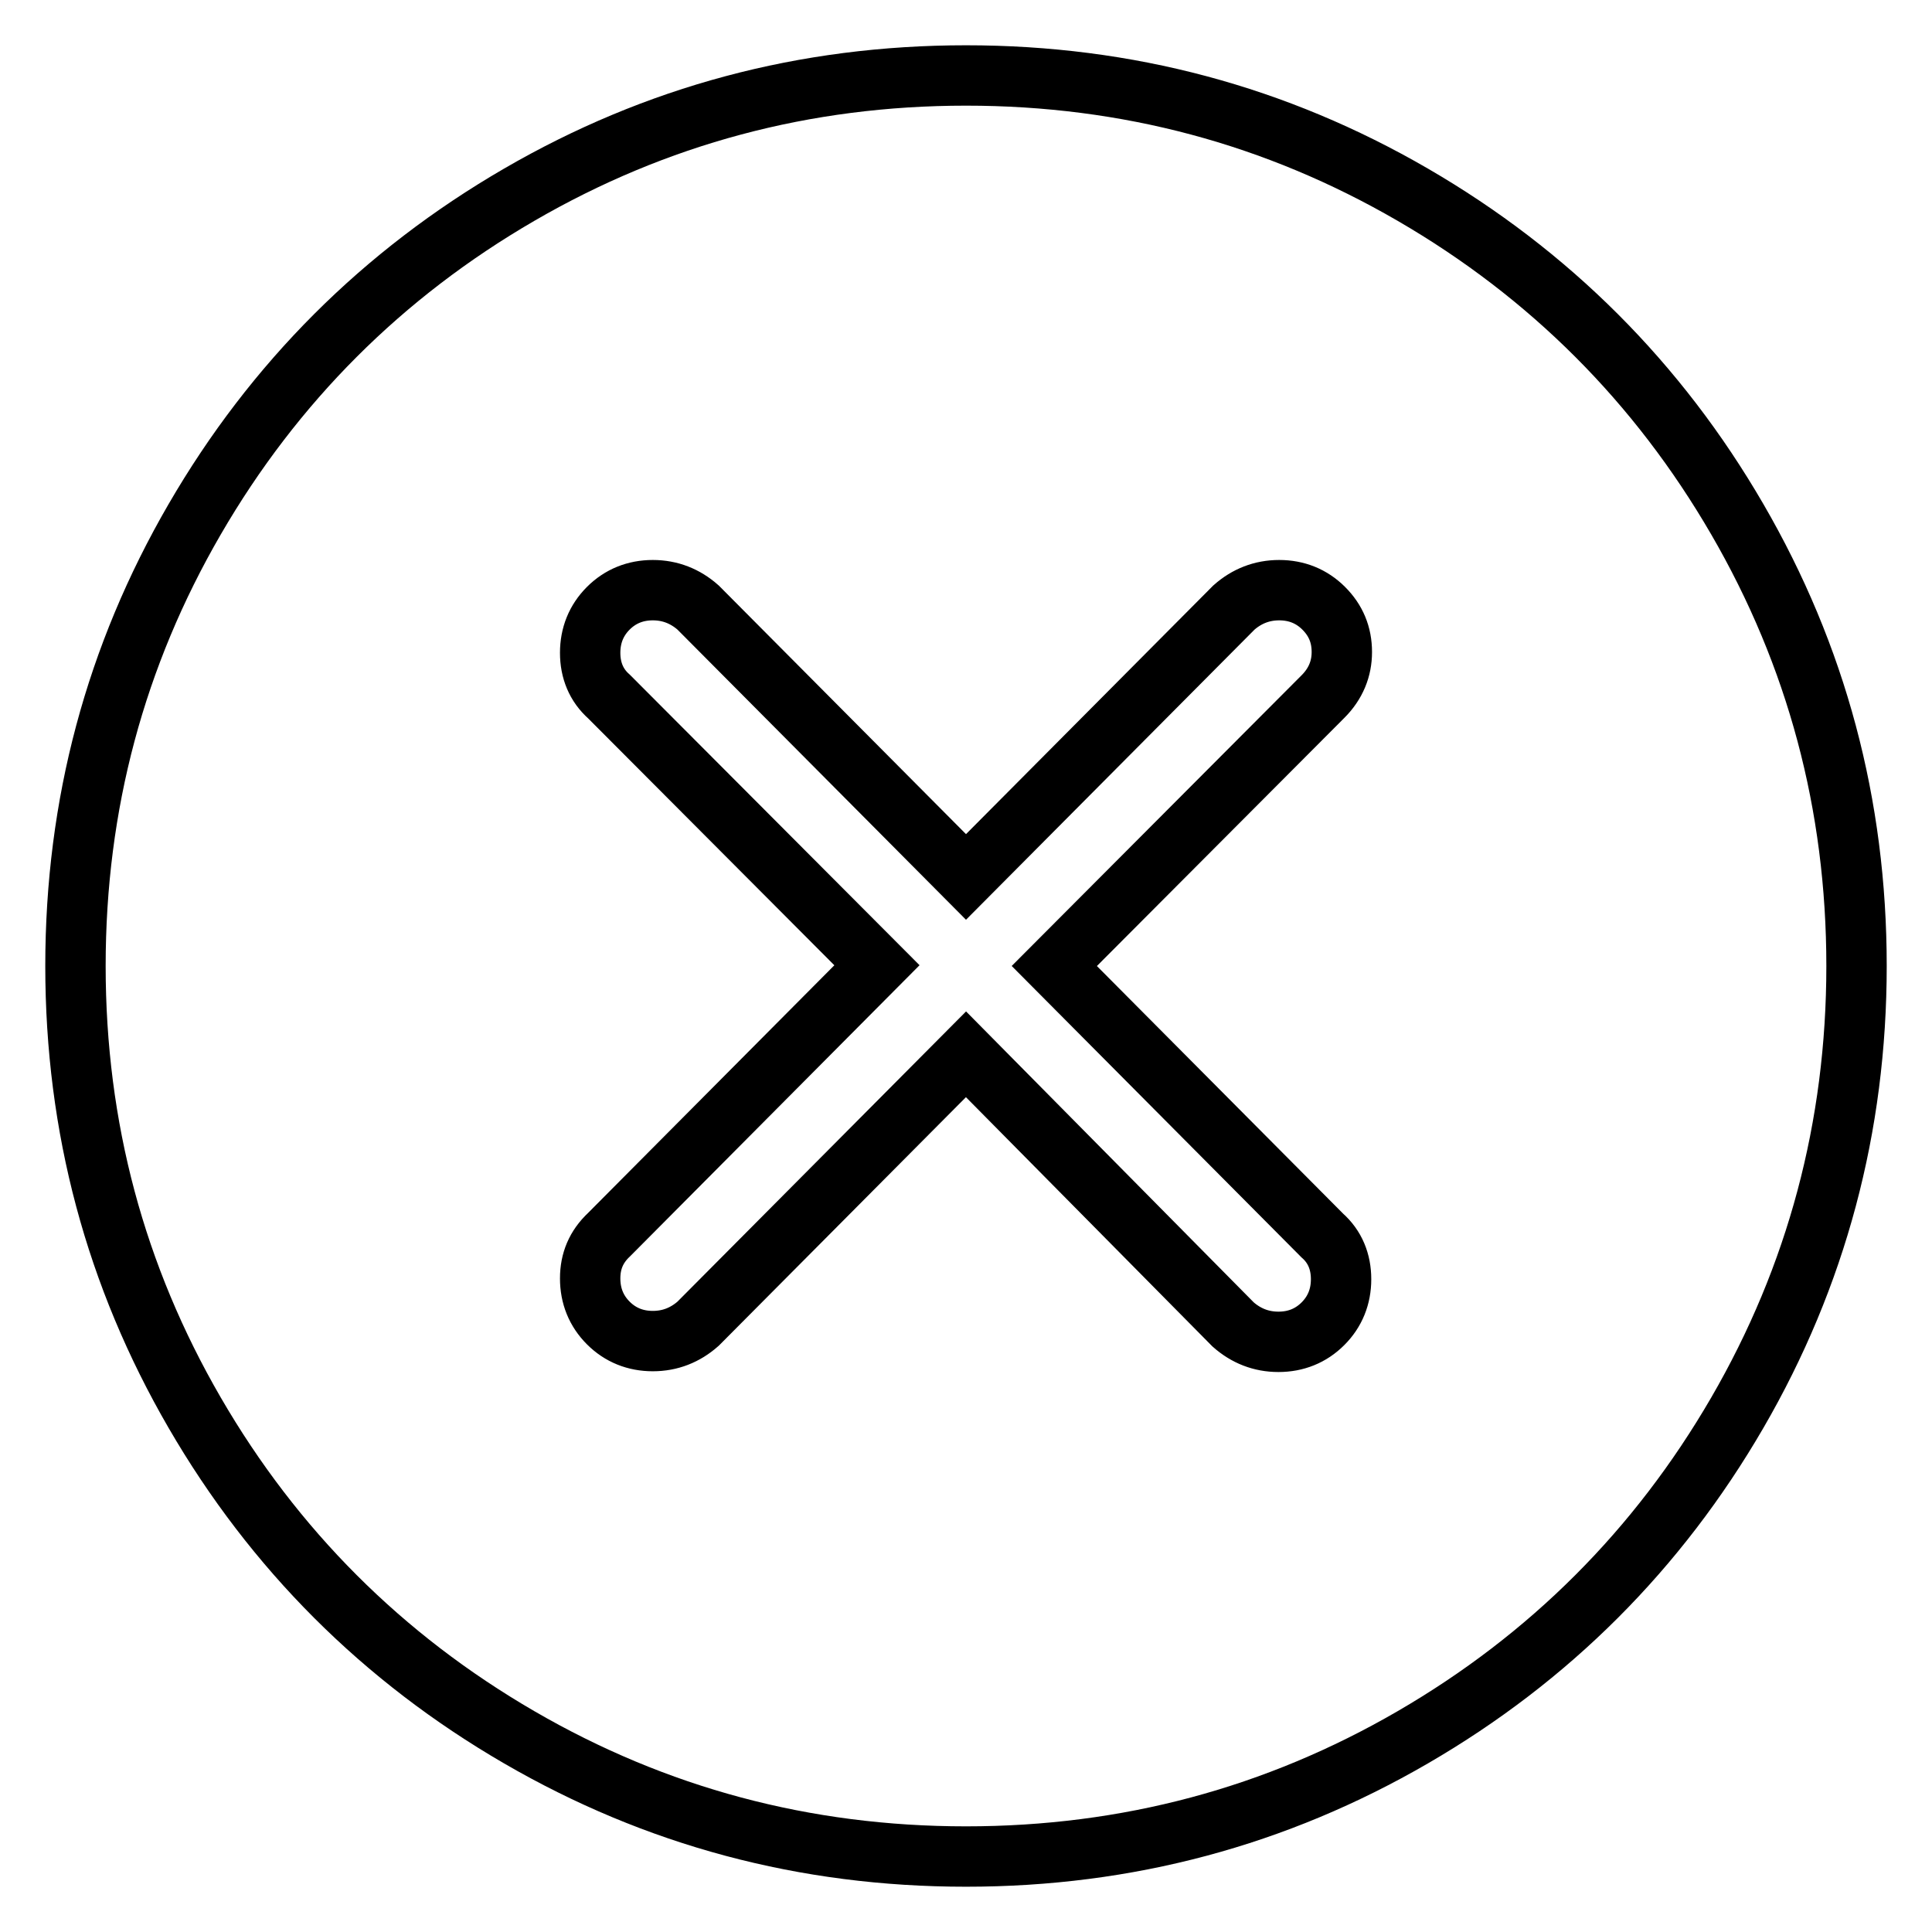
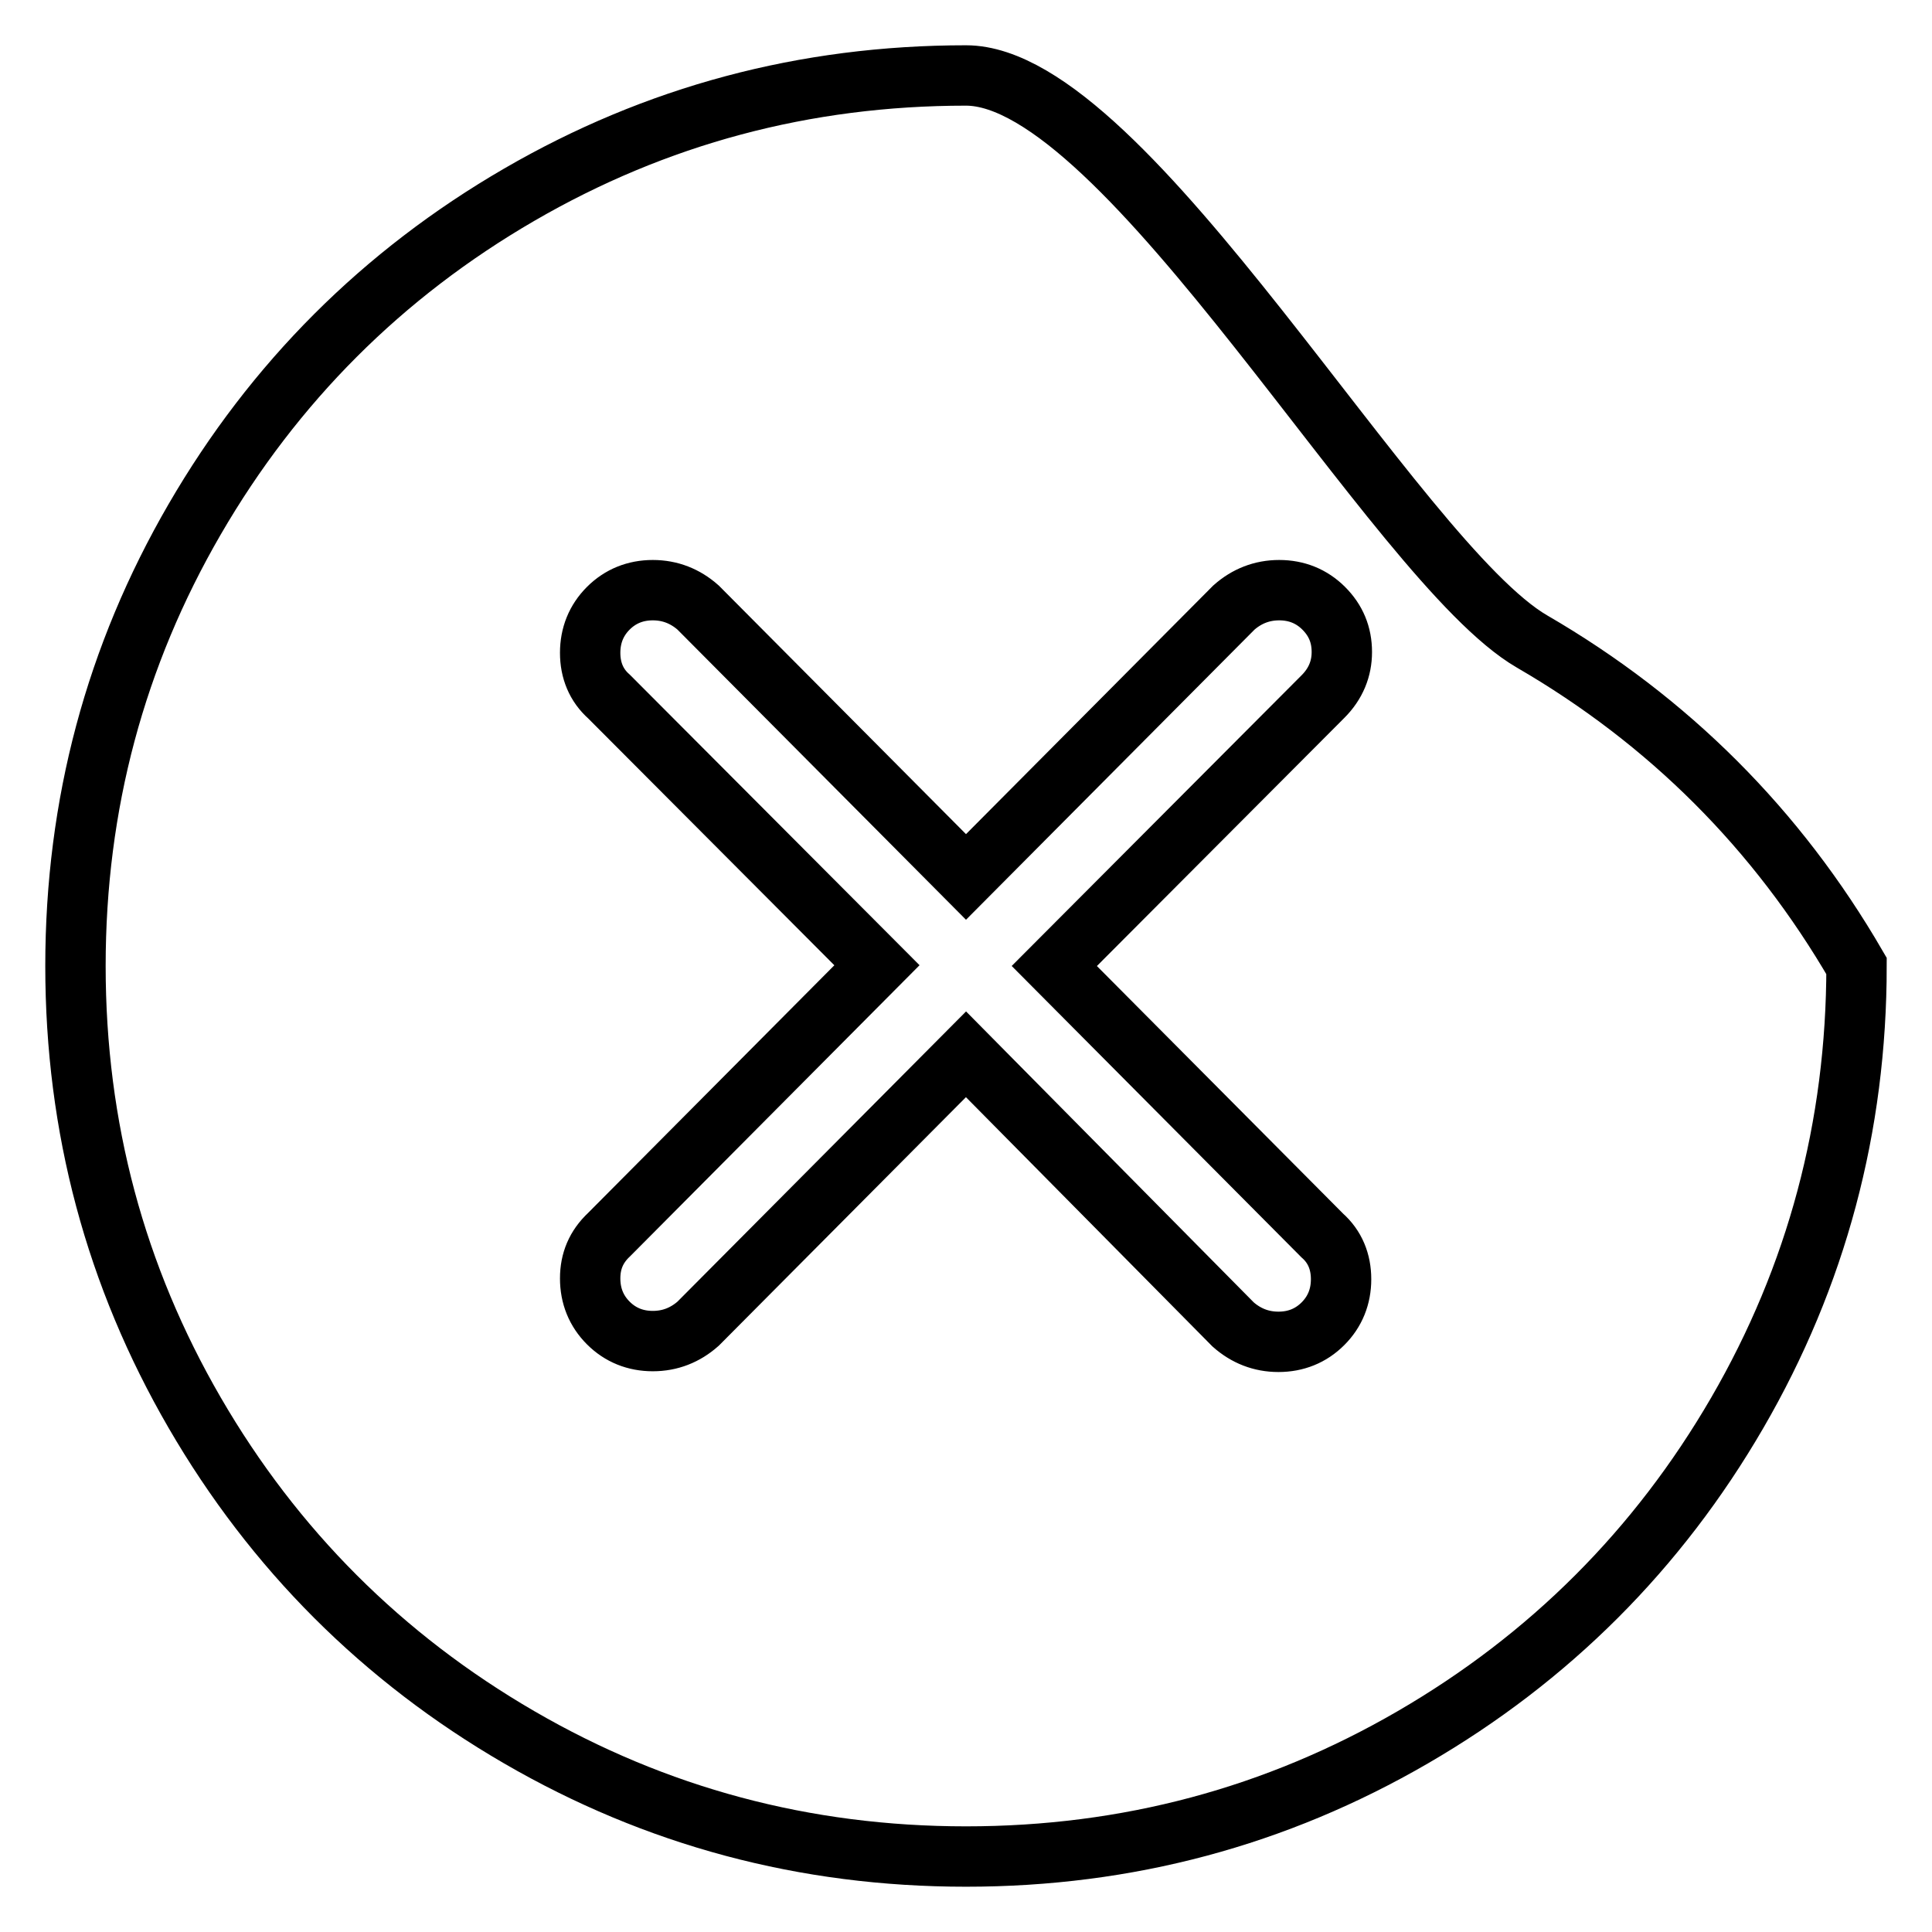
<svg xmlns="http://www.w3.org/2000/svg" version="1.1" x="0px" y="0px" viewBox="0 0 256 256" enable-background="new 0 0 256 256" xml:space="preserve">
  <g>
-     <path stroke-width="8" fill-opacity="0" stroke="#000000" d="M128,10c-21.4,0-41.1,5.3-59.2,15.8c-18.1,10.5-32.5,24.9-43,43C15.3,86.9,10,106.6,10,128 c0,21.4,5.3,41.1,15.8,59.2c10.5,18.1,24.9,32.5,43,43C86.9,240.7,106.6,246,128,246c21.4,0,41.1-5.3,59.2-15.8 c18.1-10.5,32.5-24.9,43-43c10.5-18.1,15.8-37.9,15.8-59.2c0-21.4-5.3-41.1-15.8-59.2c-10.5-18.1-24.9-32.5-43-43S149.4,10,128,10z  M175.2,163.7c1.7,1.5,2.5,3.5,2.5,5.8s-0.8,4.3-2.4,5.9s-3.6,2.4-5.9,2.4s-4.3-0.8-6-2.3L128,139.7l-35.5,35.7 c-1.7,1.5-3.7,2.3-6,2.3s-4.3-0.8-5.9-2.4c-1.6-1.6-2.4-3.6-2.4-5.9s0.8-4.2,2.5-5.8l35.5-35.7L80.7,92.3c-1.7-1.5-2.5-3.5-2.5-5.8 s0.8-4.3,2.4-5.9c1.6-1.6,3.6-2.4,5.9-2.4c2.3,0,4.3,0.8,6,2.3l35.5,35.7l35.5-35.7c1.7-1.5,3.7-2.3,6-2.3s4.3,0.8,5.9,2.4 s2.4,3.5,2.4,5.8c0,2.2-0.8,4.2-2.5,5.9L139.7,128L175.2,163.7z" />
+     <path stroke-width="8" fill-opacity="0" stroke="#000000" d="M128,10c-21.4,0-41.1,5.3-59.2,15.8c-18.1,10.5-32.5,24.9-43,43C15.3,86.9,10,106.6,10,128 c0,21.4,5.3,41.1,15.8,59.2c10.5,18.1,24.9,32.5,43,43C86.9,240.7,106.6,246,128,246c21.4,0,41.1-5.3,59.2-15.8 c18.1-10.5,32.5-24.9,43-43c10.5-18.1,15.8-37.9,15.8-59.2c-10.5-18.1-24.9-32.5-43-43S149.4,10,128,10z  M175.2,163.7c1.7,1.5,2.5,3.5,2.5,5.8s-0.8,4.3-2.4,5.9s-3.6,2.4-5.9,2.4s-4.3-0.8-6-2.3L128,139.7l-35.5,35.7 c-1.7,1.5-3.7,2.3-6,2.3s-4.3-0.8-5.9-2.4c-1.6-1.6-2.4-3.6-2.4-5.9s0.8-4.2,2.5-5.8l35.5-35.7L80.7,92.3c-1.7-1.5-2.5-3.5-2.5-5.8 s0.8-4.3,2.4-5.9c1.6-1.6,3.6-2.4,5.9-2.4c2.3,0,4.3,0.8,6,2.3l35.5,35.7l35.5-35.7c1.7-1.5,3.7-2.3,6-2.3s4.3,0.8,5.9,2.4 s2.4,3.5,2.4,5.8c0,2.2-0.8,4.2-2.5,5.9L139.7,128L175.2,163.7z" />
  </g>
</svg>